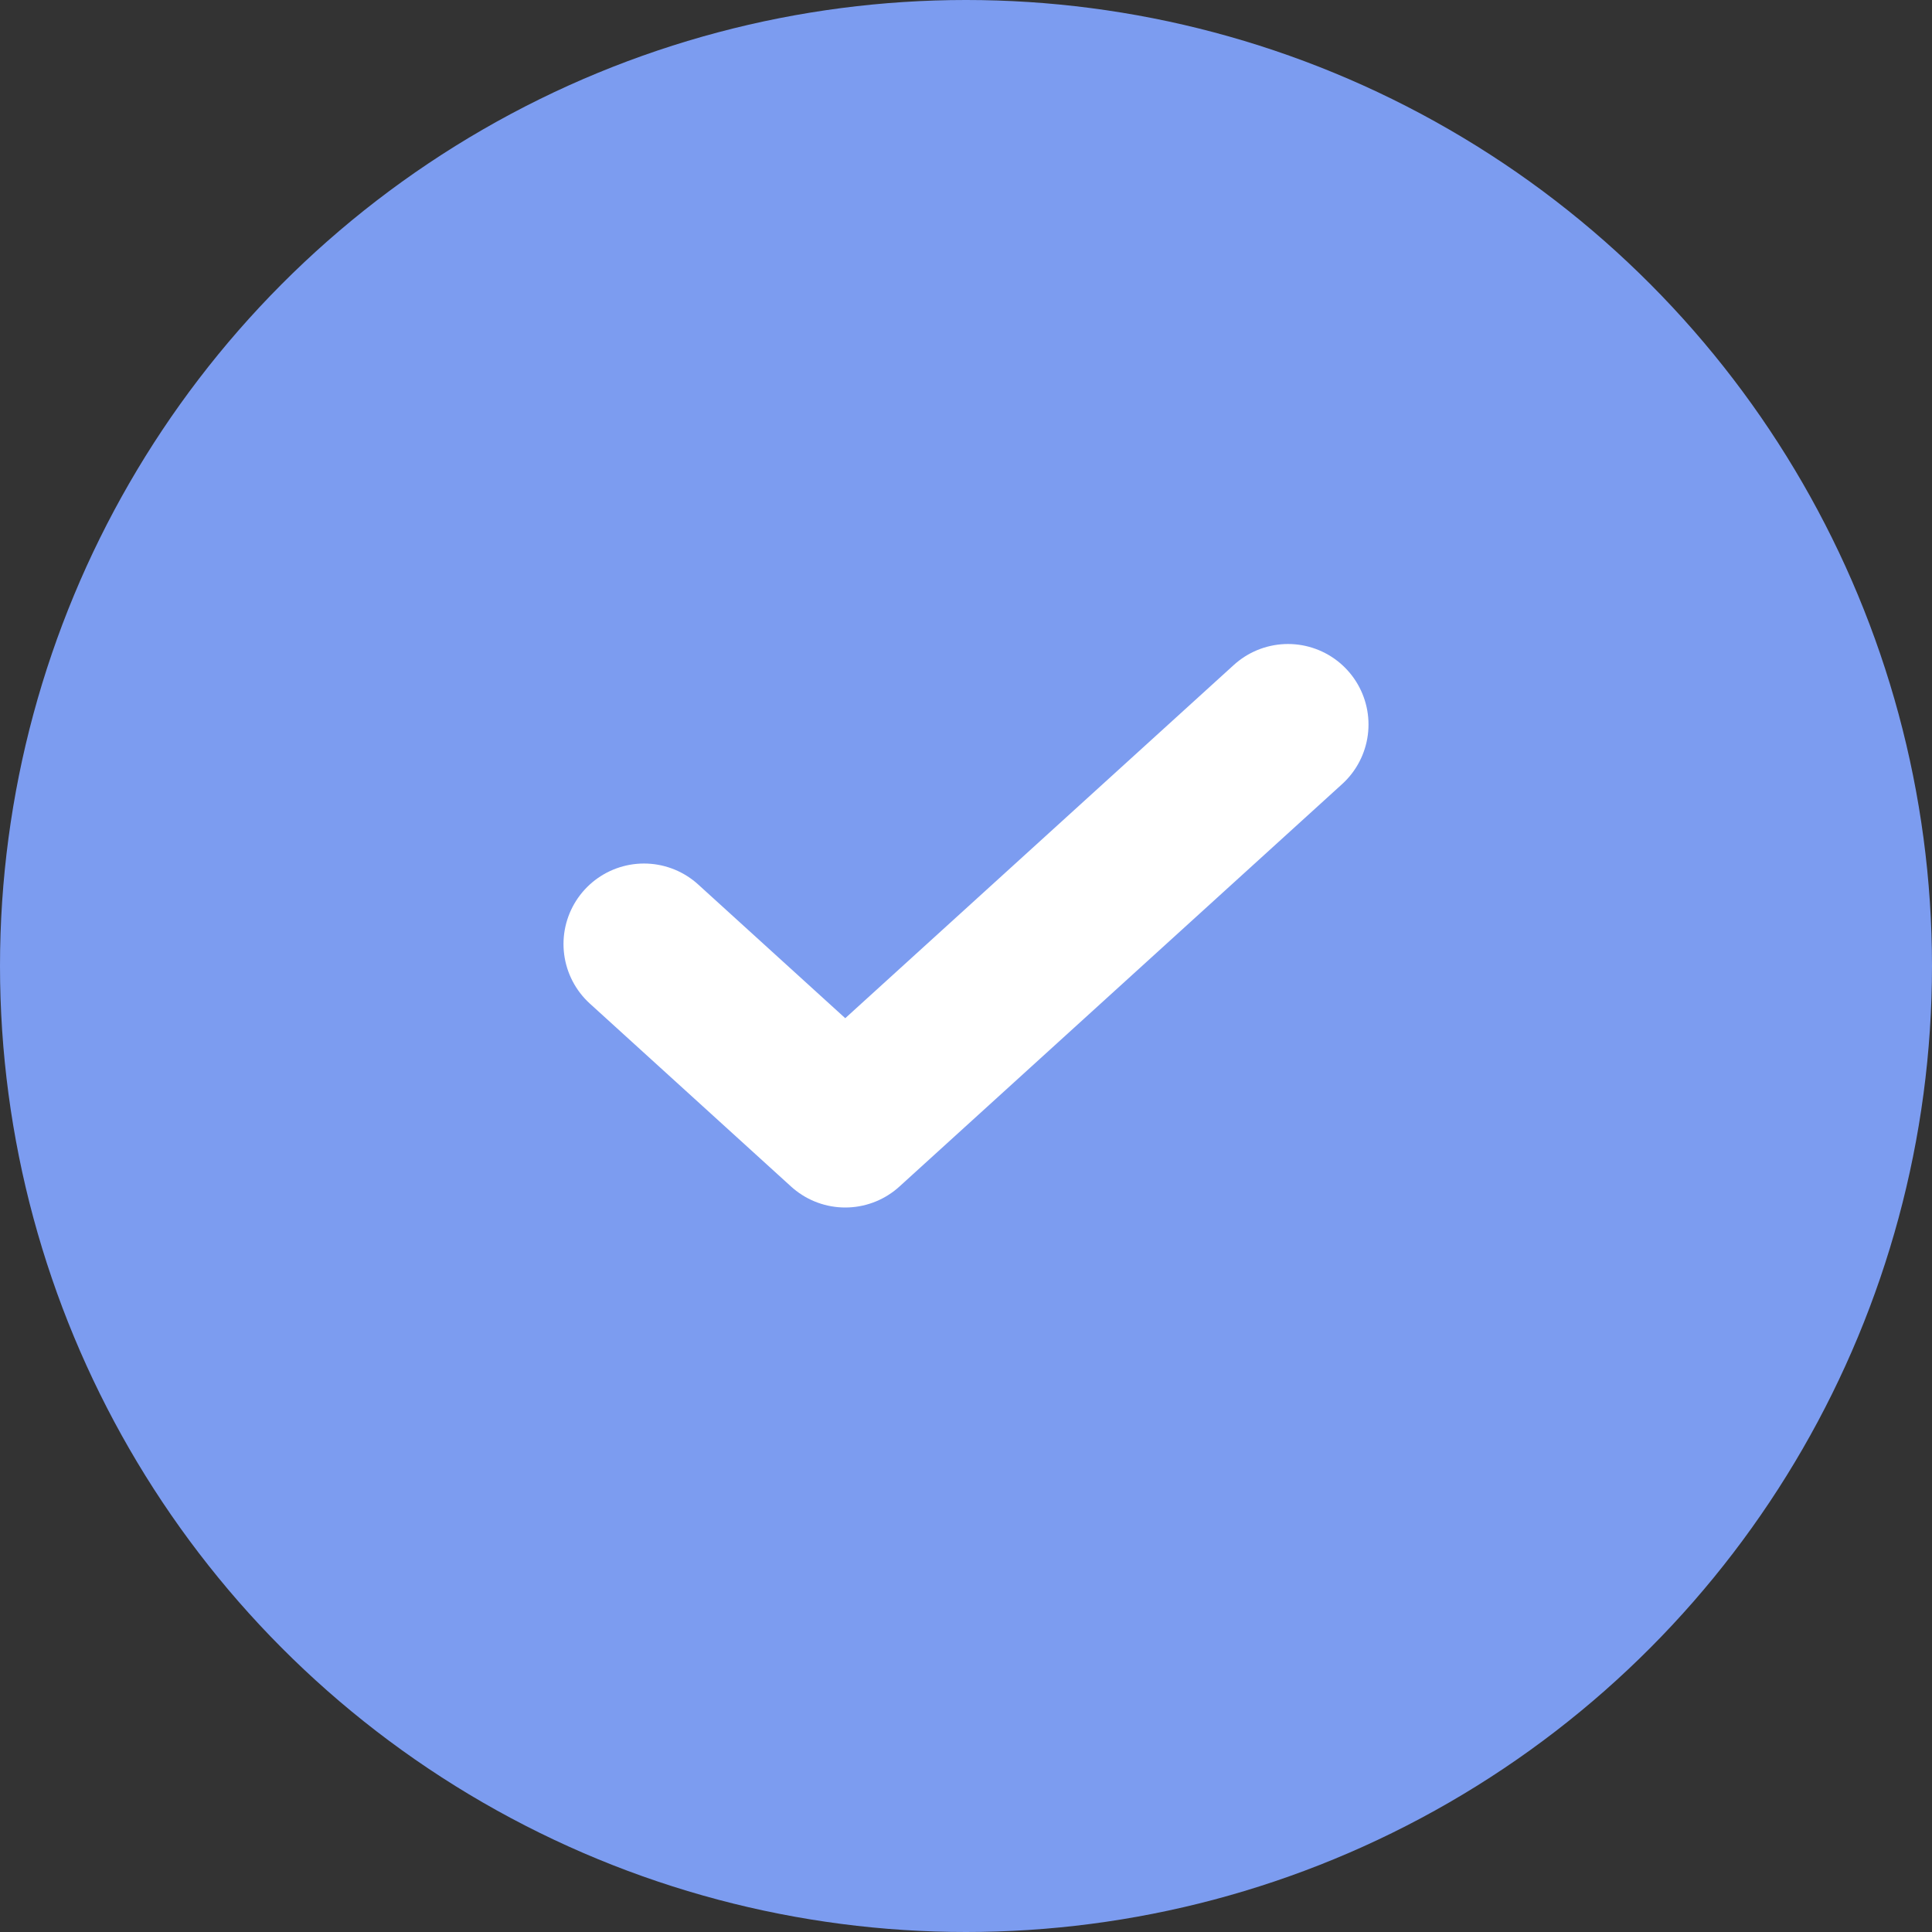
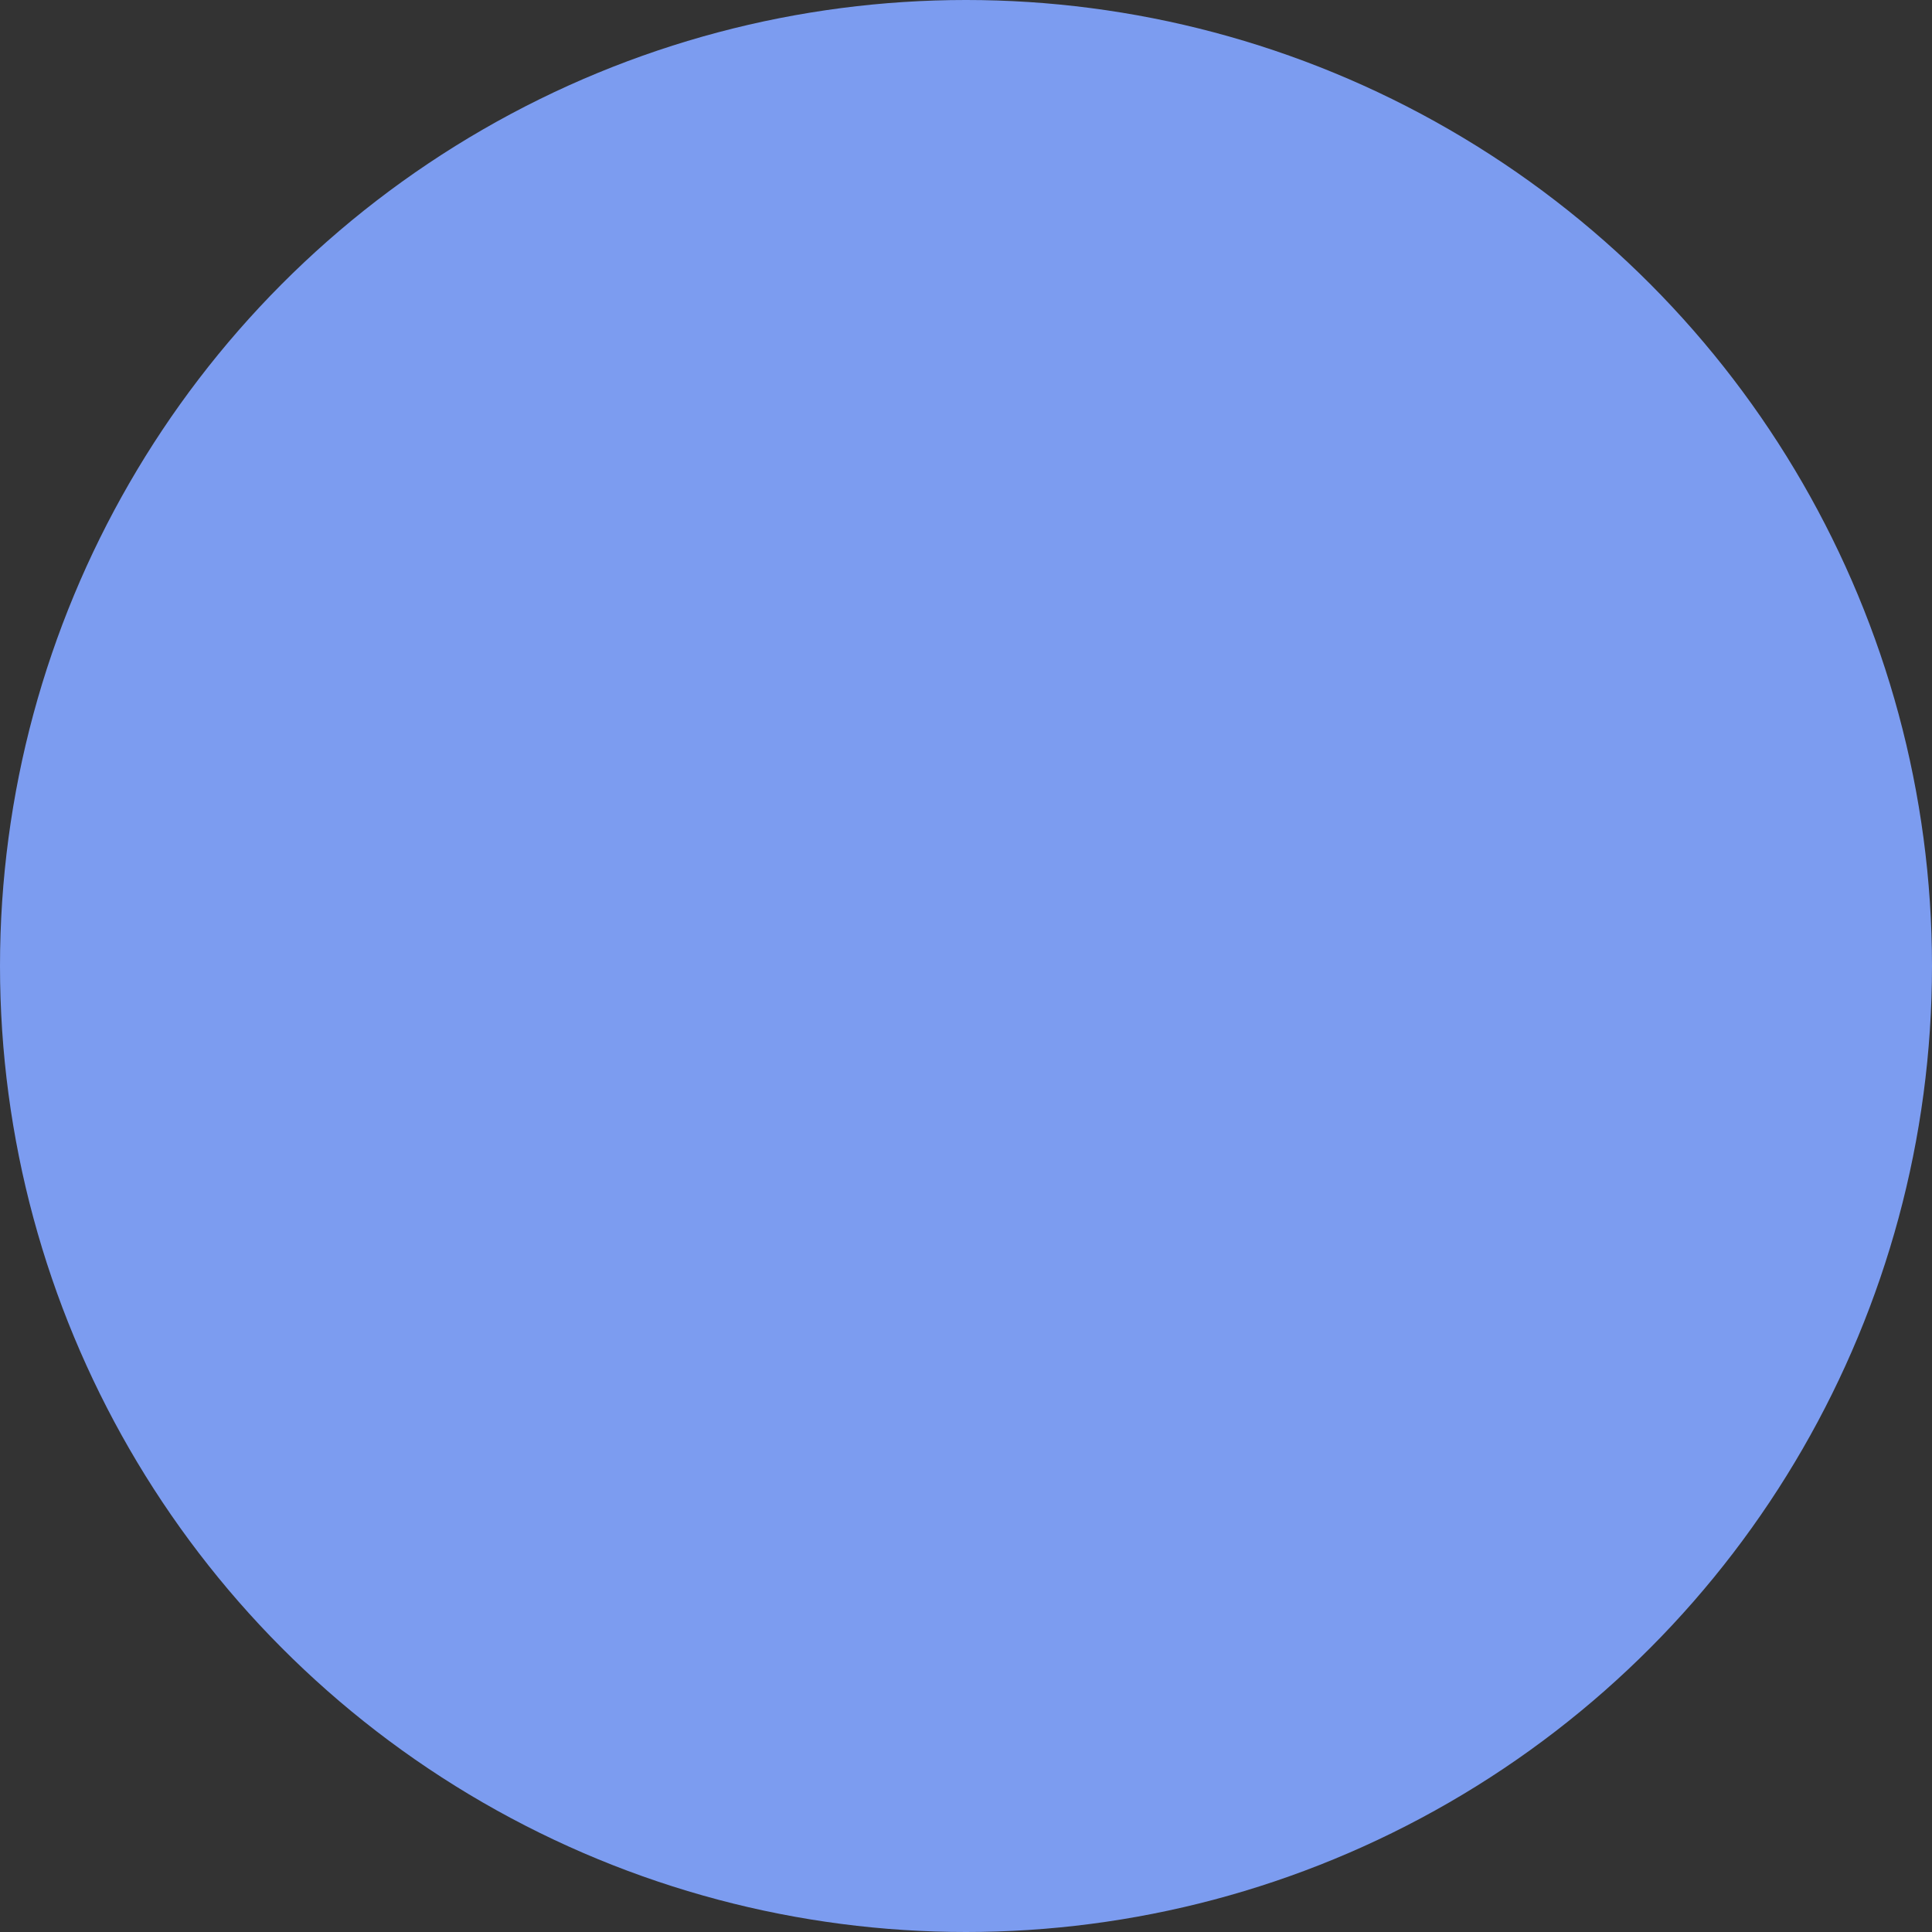
<svg xmlns="http://www.w3.org/2000/svg" width="24" height="24" viewBox="0 0 24 24" fill="none">
  <rect x="0" y="0" width="24" height="24" fill="#333333" stroke="none" />
  <circle cx="12" cy="12" r="12" fill="#7C9CF0" />
-   <path d="M16 9L10.5 14L8 11.727" stroke="white" stroke-width="2" stroke-linecap="round" stroke-linejoin="round" />
</svg>